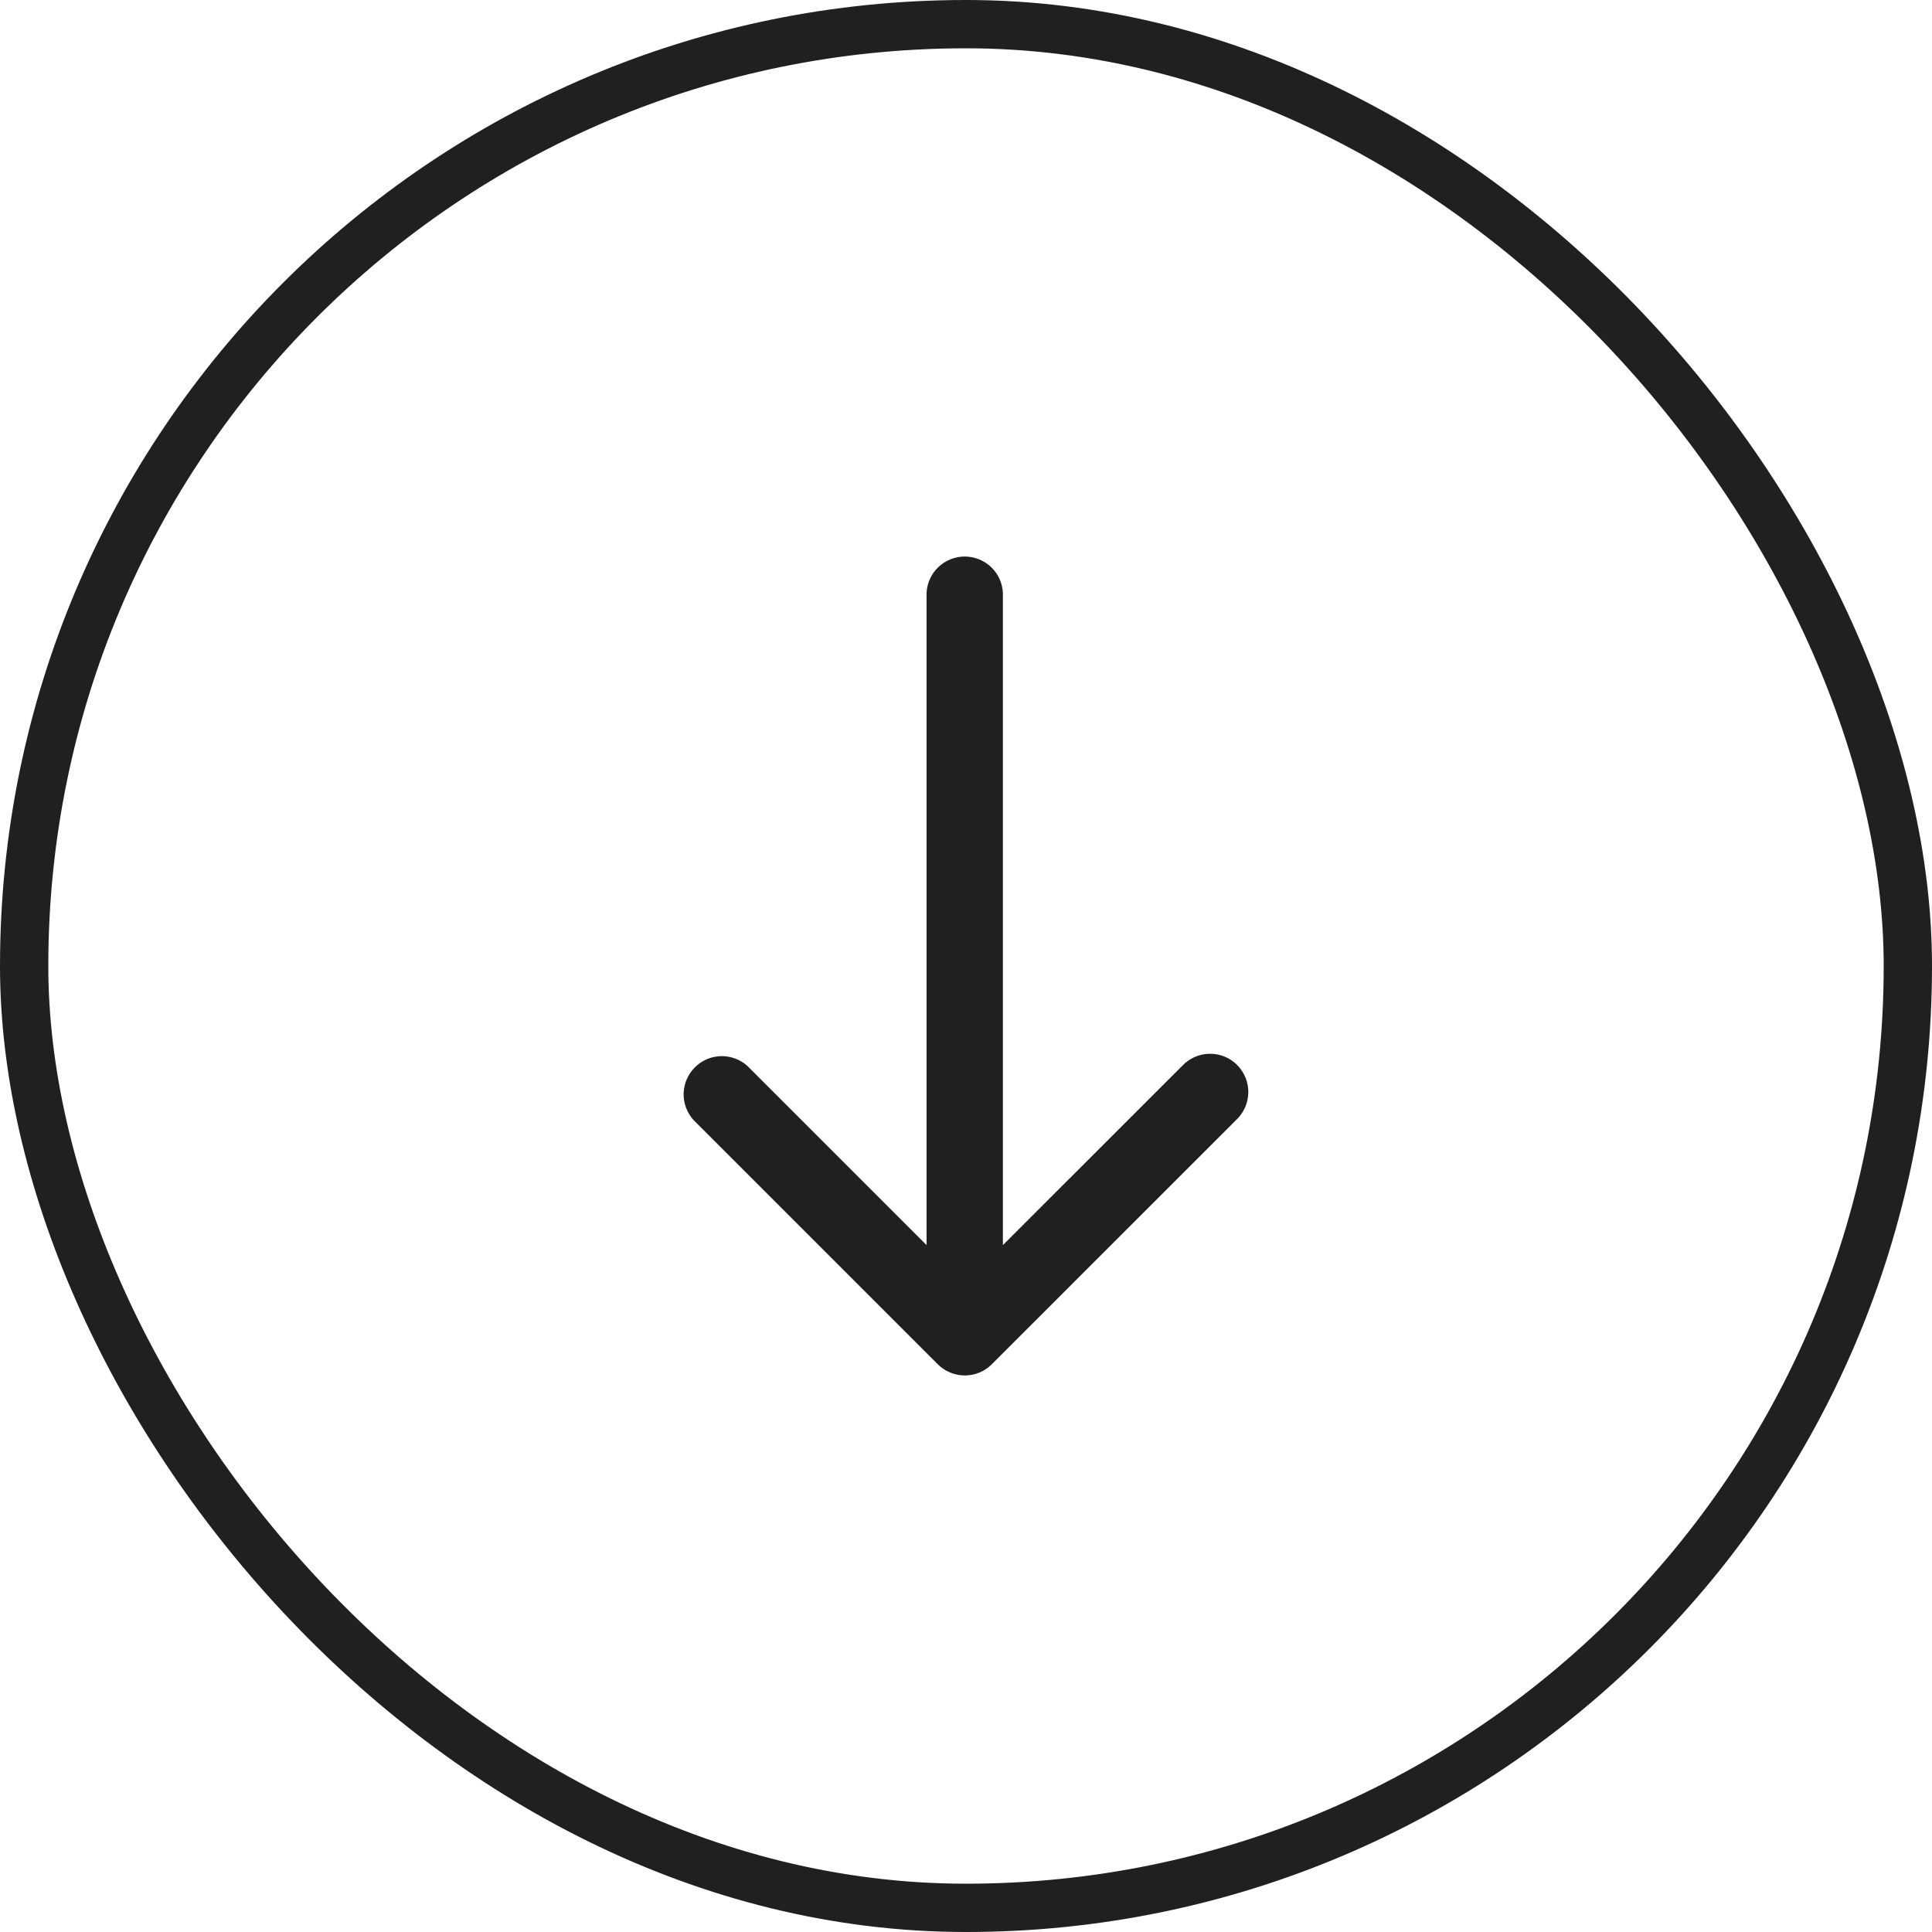
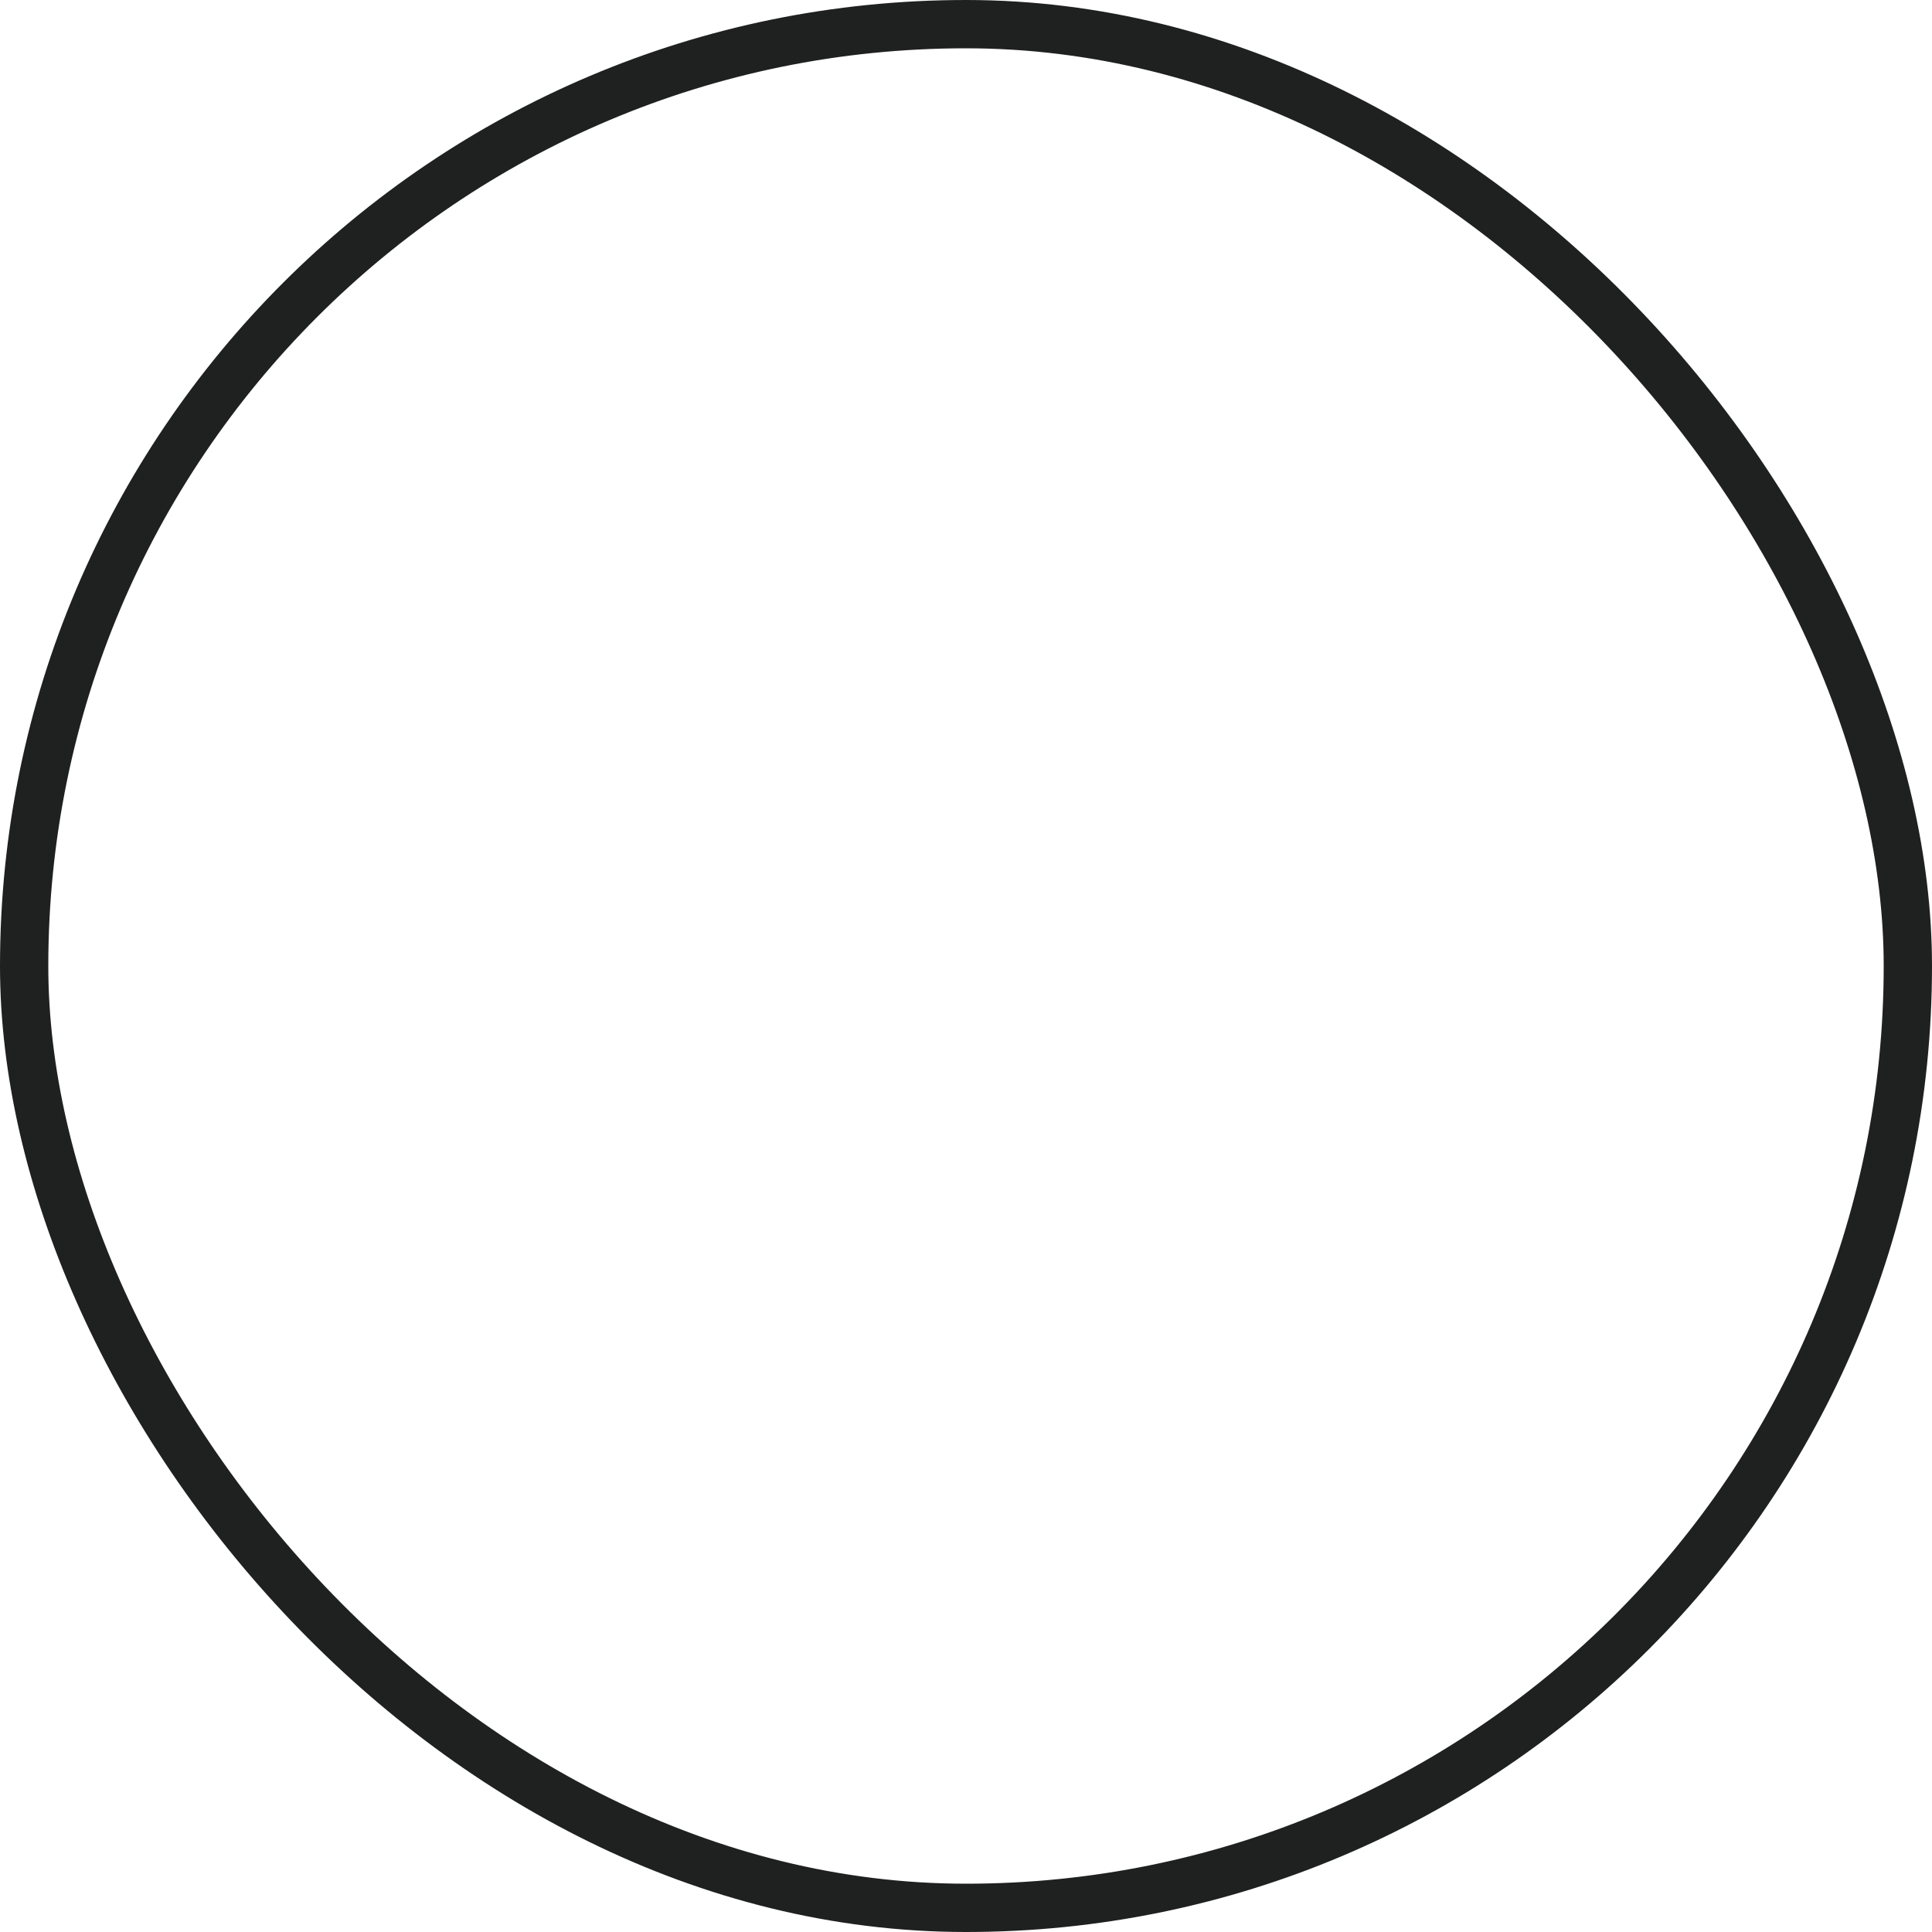
<svg xmlns="http://www.w3.org/2000/svg" width="32" height="32" viewBox="0 0 32 32" fill="none">
  <rect x="0.4" y="0.4" width="31.2" height="31.2" rx="15.6" stroke="#1F2020" stroke-width="0.8" />
-   <path d="M16.427 22.597L20.475 18.55C20.537 18.492 20.587 18.422 20.621 18.345C20.656 18.267 20.674 18.183 20.676 18.098C20.677 18.013 20.662 17.929 20.63 17.85C20.598 17.771 20.551 17.7 20.491 17.64C20.431 17.579 20.359 17.532 20.281 17.5C20.202 17.468 20.118 17.452 20.033 17.454C19.948 17.455 19.864 17.473 19.786 17.508C19.709 17.542 19.639 17.592 19.581 17.654L16.611 20.623L16.611 9.816C16.602 9.654 16.532 9.502 16.414 9.391C16.297 9.28 16.141 9.218 15.979 9.218C15.817 9.218 15.662 9.28 15.544 9.391C15.426 9.502 15.356 9.654 15.347 9.816L15.347 20.623L12.378 17.654C12.257 17.546 12.1 17.489 11.938 17.493C11.777 17.498 11.623 17.564 11.509 17.679C11.394 17.793 11.328 17.947 11.323 18.108C11.319 18.27 11.376 18.427 11.484 18.548L15.533 22.597C15.652 22.715 15.813 22.782 15.98 22.782C16.148 22.782 16.309 22.715 16.427 22.597Z" fill="#1F2020" />
</svg>